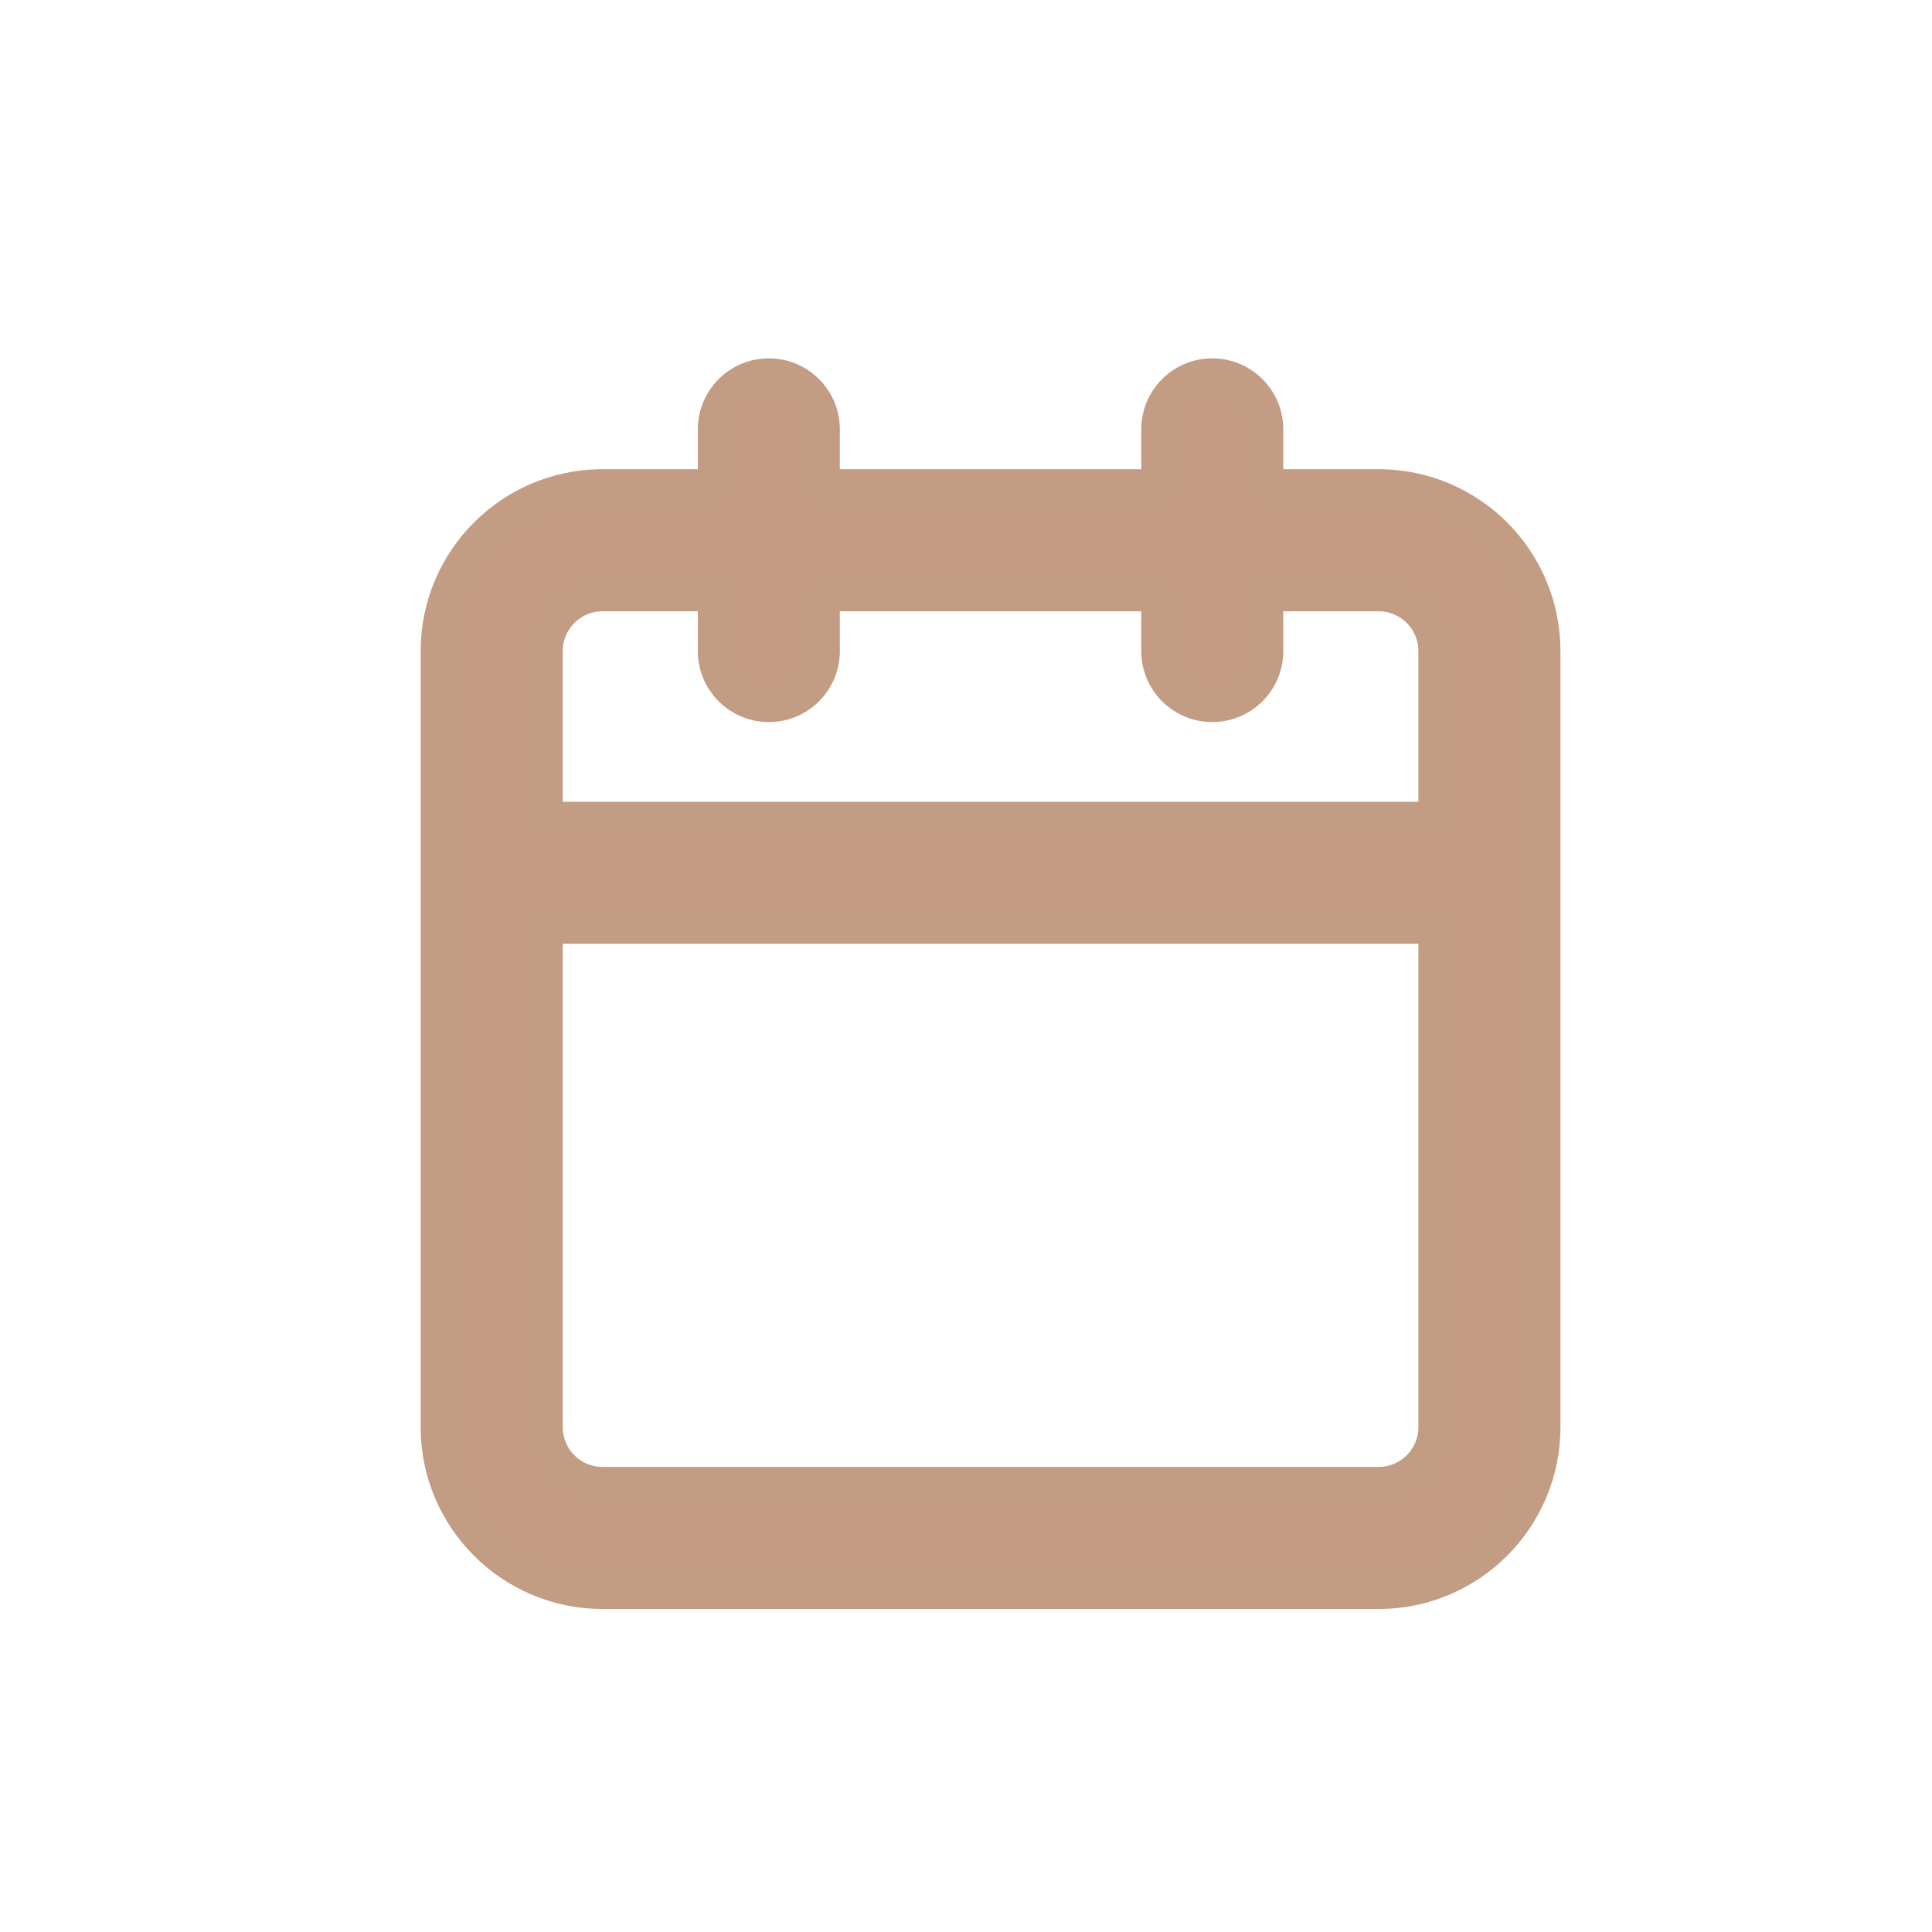
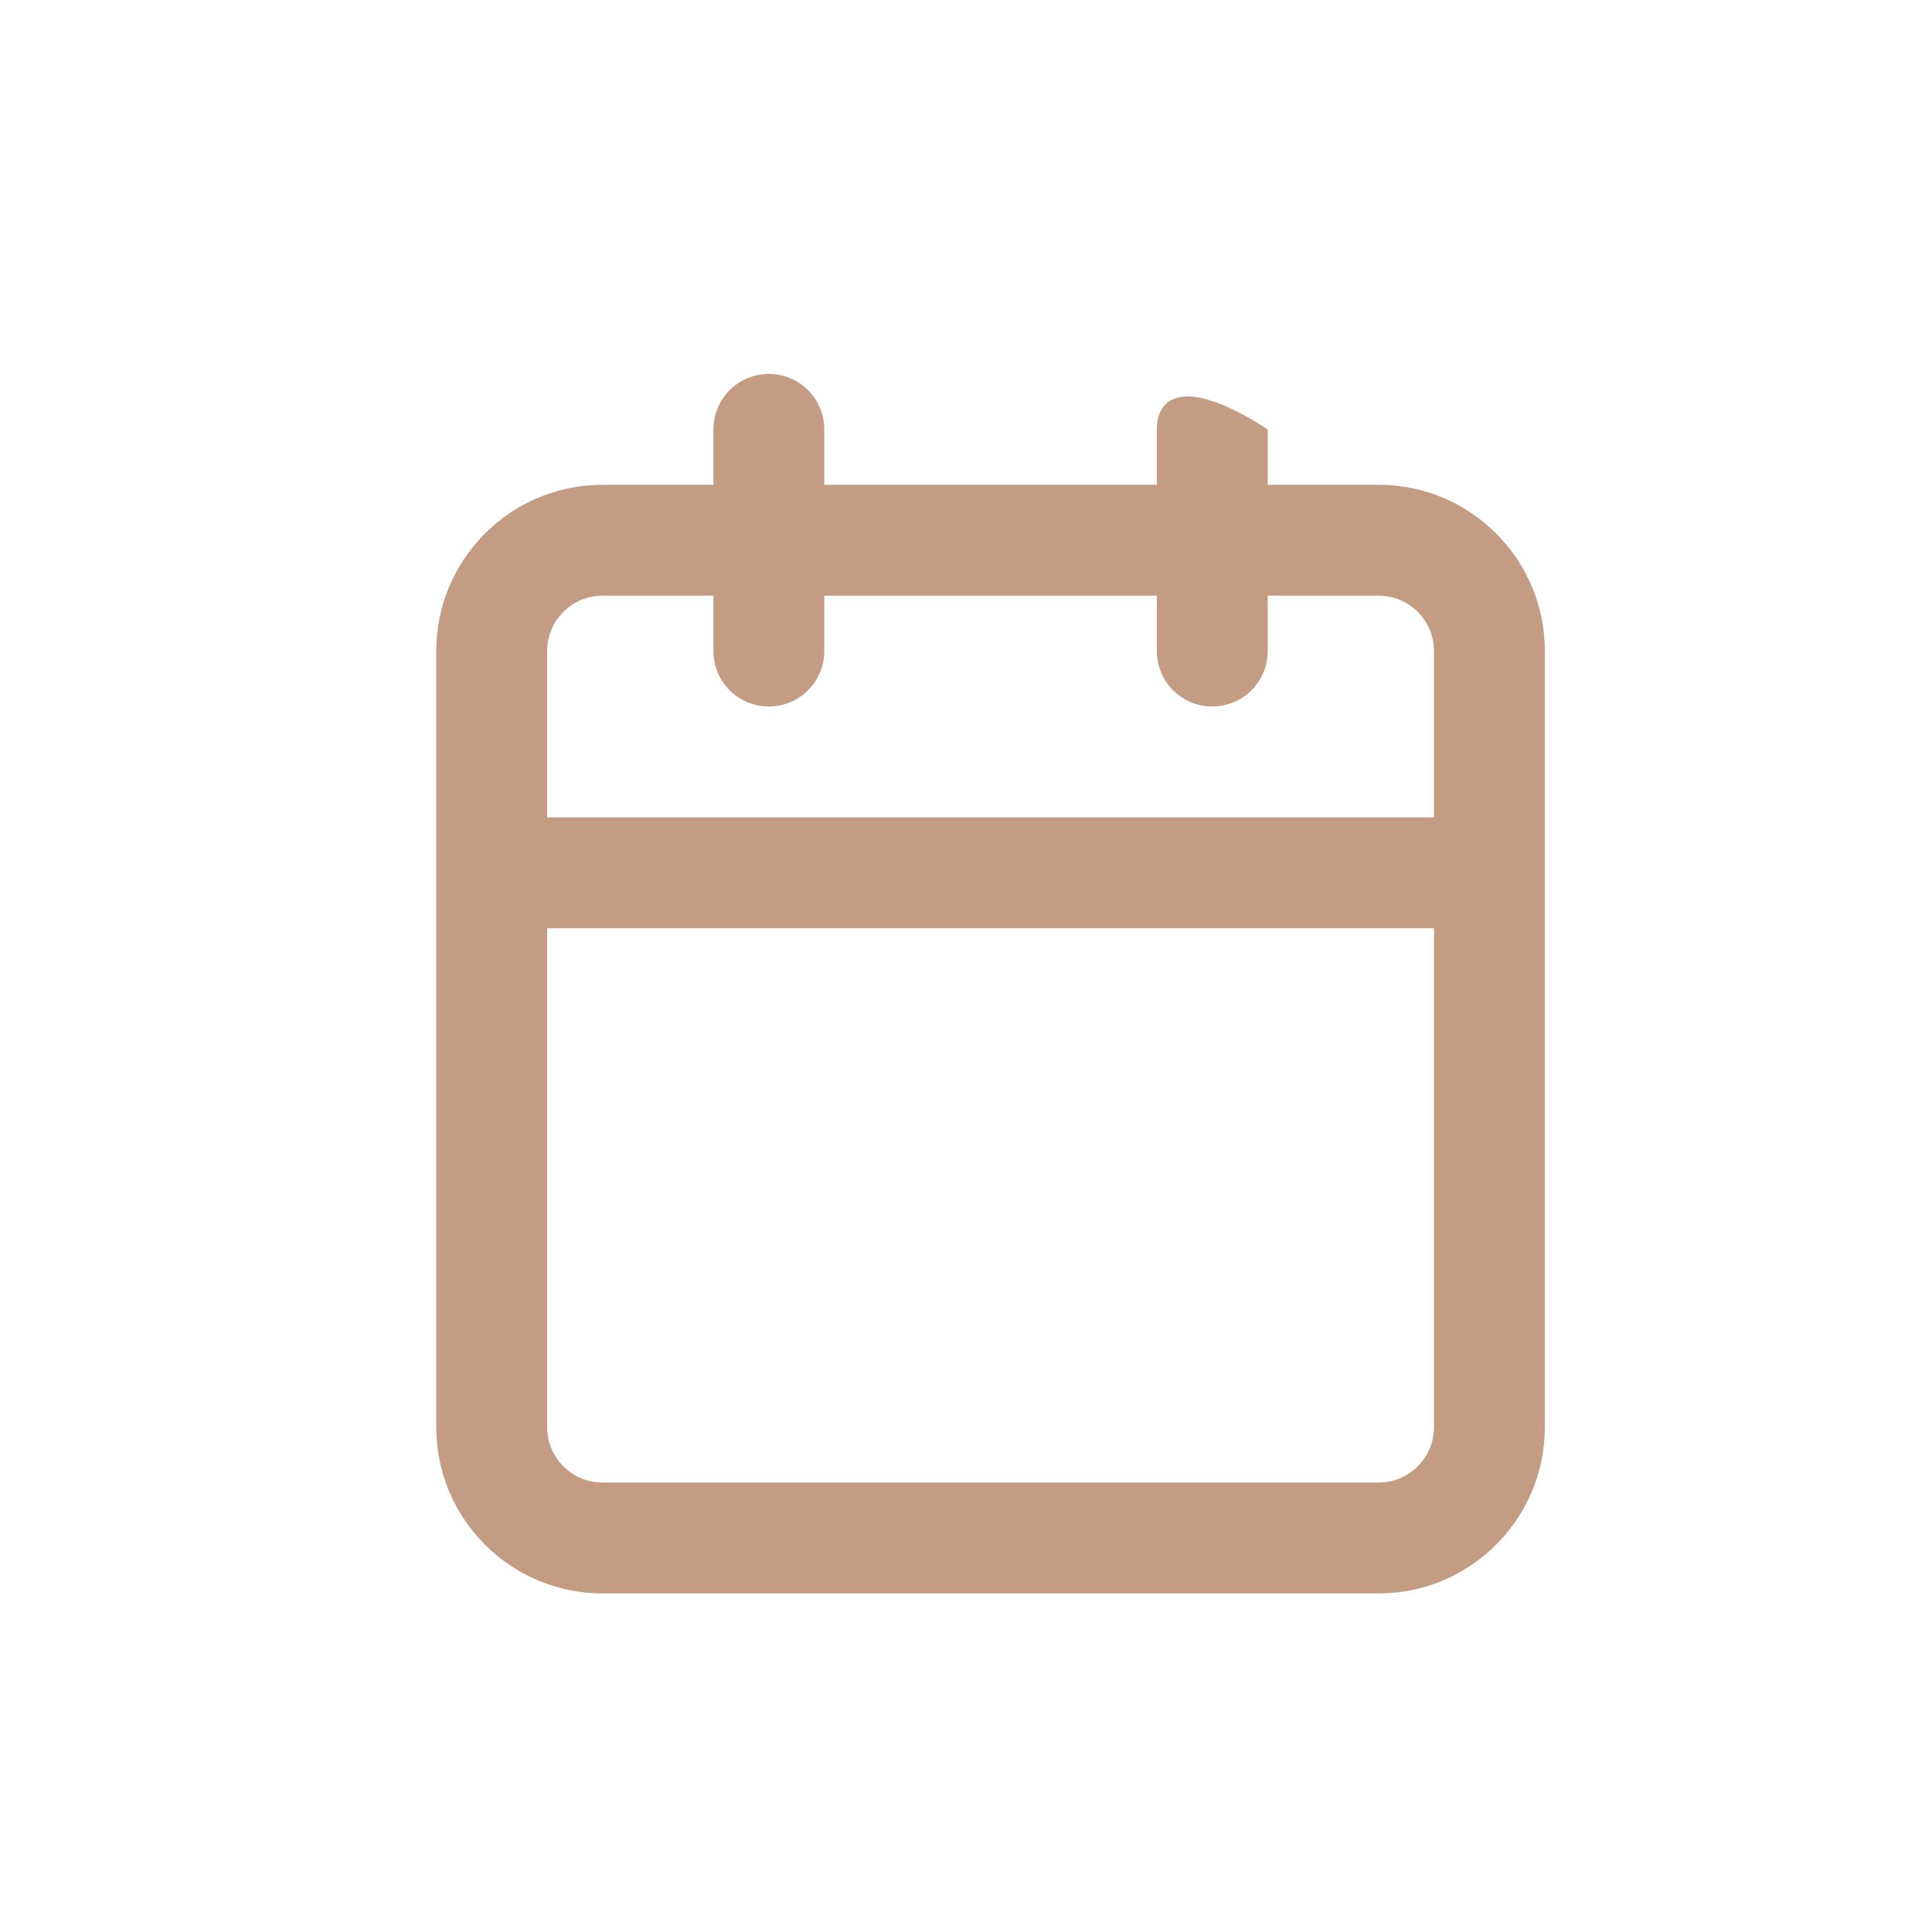
<svg xmlns="http://www.w3.org/2000/svg" width="31" height="31" viewBox="0 0 31 31" fill="none">
-   <path fill-rule="evenodd" clip-rule="evenodd" d="M20.341 6.889C20.341 6.398 19.943 6 19.452 6C18.96 6 18.562 6.398 18.562 6.889V7.779H13.226V6.889C13.226 6.398 12.828 6 12.336 6C11.845 6 11.447 6.398 11.447 6.889V7.779H9.668C8.195 7.779 7 8.973 7 10.447V22.899C7 24.372 8.195 25.567 9.668 25.567H22.12C23.593 25.567 24.788 24.372 24.788 22.899V10.447C24.788 8.973 23.593 7.779 22.12 7.779H20.341V6.889ZM23.009 13.115V10.447C23.009 9.956 22.611 9.558 22.12 9.558H20.341V10.447C20.341 10.938 19.943 11.336 19.452 11.336C18.96 11.336 18.562 10.938 18.562 10.447V9.558H13.226V10.447C13.226 10.938 12.828 11.336 12.336 11.336C11.845 11.336 11.447 10.938 11.447 10.447V9.558H9.668C9.177 9.558 8.779 9.956 8.779 10.447V13.115H23.009ZM8.779 14.894H23.009V22.899C23.009 23.39 22.611 23.788 22.12 23.788H9.668C9.177 23.788 8.779 23.39 8.779 22.899V14.894Z" fill="#C49C84" />
-   <path fill-rule="evenodd" clip-rule="evenodd" d="M12.336 6.25C11.983 6.25 11.697 6.536 11.697 6.889V7.779C11.697 7.917 11.585 8.029 11.447 8.029H9.668C8.333 8.029 7.25 9.111 7.25 10.447V22.899C7.25 24.234 8.333 25.317 9.668 25.317H22.12C23.455 25.317 24.538 24.234 24.538 22.899V10.447C24.538 9.111 23.455 8.029 22.12 8.029H20.341C20.203 8.029 20.091 7.917 20.091 7.779V6.889C20.091 6.536 19.805 6.25 19.452 6.25C19.099 6.25 18.812 6.536 18.812 6.889V7.779C18.812 7.917 18.7 8.029 18.562 8.029H13.226C13.088 8.029 12.976 7.917 12.976 7.779V6.889C12.976 6.536 12.69 6.25 12.336 6.25ZM11.197 6.889C11.197 6.26 11.707 5.75 12.336 5.75C12.966 5.75 13.476 6.26 13.476 6.889V7.529H18.312V6.889C18.312 6.26 18.822 5.75 19.452 5.75C20.081 5.75 20.591 6.26 20.591 6.889V7.529H22.12C23.732 7.529 25.038 8.835 25.038 10.447V22.899C25.038 24.51 23.732 25.817 22.12 25.817H9.668C8.057 25.817 6.75 24.51 6.75 22.899V10.447C6.75 8.835 8.057 7.529 9.668 7.529H11.197V6.889ZM9.668 9.808C9.315 9.808 9.029 10.094 9.029 10.447V12.865H22.759V10.447C22.759 10.094 22.473 9.808 22.12 9.808H20.591V10.447C20.591 11.076 20.081 11.586 19.452 11.586C18.822 11.586 18.312 11.076 18.312 10.447V9.808H13.476V10.447C13.476 11.076 12.966 11.586 12.336 11.586C11.707 11.586 11.197 11.076 11.197 10.447V9.808H9.668ZM8.529 10.447C8.529 9.818 9.039 9.308 9.668 9.308H11.447C11.585 9.308 11.697 9.42 11.697 9.558V10.447C11.697 10.8 11.983 11.086 12.336 11.086C12.69 11.086 12.976 10.8 12.976 10.447V9.558C12.976 9.42 13.088 9.308 13.226 9.308H18.562C18.7 9.308 18.812 9.42 18.812 9.558V10.447C18.812 10.8 19.099 11.086 19.452 11.086C19.805 11.086 20.091 10.8 20.091 10.447V9.558C20.091 9.42 20.203 9.308 20.341 9.308H22.12C22.749 9.308 23.259 9.818 23.259 10.447V13.115C23.259 13.253 23.147 13.365 23.009 13.365H8.779C8.641 13.365 8.529 13.253 8.529 13.115V10.447ZM8.529 14.894C8.529 14.756 8.641 14.644 8.779 14.644H23.009C23.147 14.644 23.259 14.756 23.259 14.894V22.899C23.259 23.528 22.749 24.038 22.12 24.038H9.668C9.039 24.038 8.529 23.528 8.529 22.899V14.894ZM9.029 15.144V22.899C9.029 23.252 9.315 23.538 9.668 23.538H22.12C22.473 23.538 22.759 23.252 22.759 22.899V15.144H9.029Z" fill="#C39C84" />
+   <path fill-rule="evenodd" clip-rule="evenodd" d="M20.341 6.889C18.96 6 18.562 6.398 18.562 6.889V7.779H13.226V6.889C13.226 6.398 12.828 6 12.336 6C11.845 6 11.447 6.398 11.447 6.889V7.779H9.668C8.195 7.779 7 8.973 7 10.447V22.899C7 24.372 8.195 25.567 9.668 25.567H22.12C23.593 25.567 24.788 24.372 24.788 22.899V10.447C24.788 8.973 23.593 7.779 22.12 7.779H20.341V6.889ZM23.009 13.115V10.447C23.009 9.956 22.611 9.558 22.12 9.558H20.341V10.447C20.341 10.938 19.943 11.336 19.452 11.336C18.96 11.336 18.562 10.938 18.562 10.447V9.558H13.226V10.447C13.226 10.938 12.828 11.336 12.336 11.336C11.845 11.336 11.447 10.938 11.447 10.447V9.558H9.668C9.177 9.558 8.779 9.956 8.779 10.447V13.115H23.009ZM8.779 14.894H23.009V22.899C23.009 23.39 22.611 23.788 22.12 23.788H9.668C9.177 23.788 8.779 23.39 8.779 22.899V14.894Z" fill="#C49C84" />
</svg>